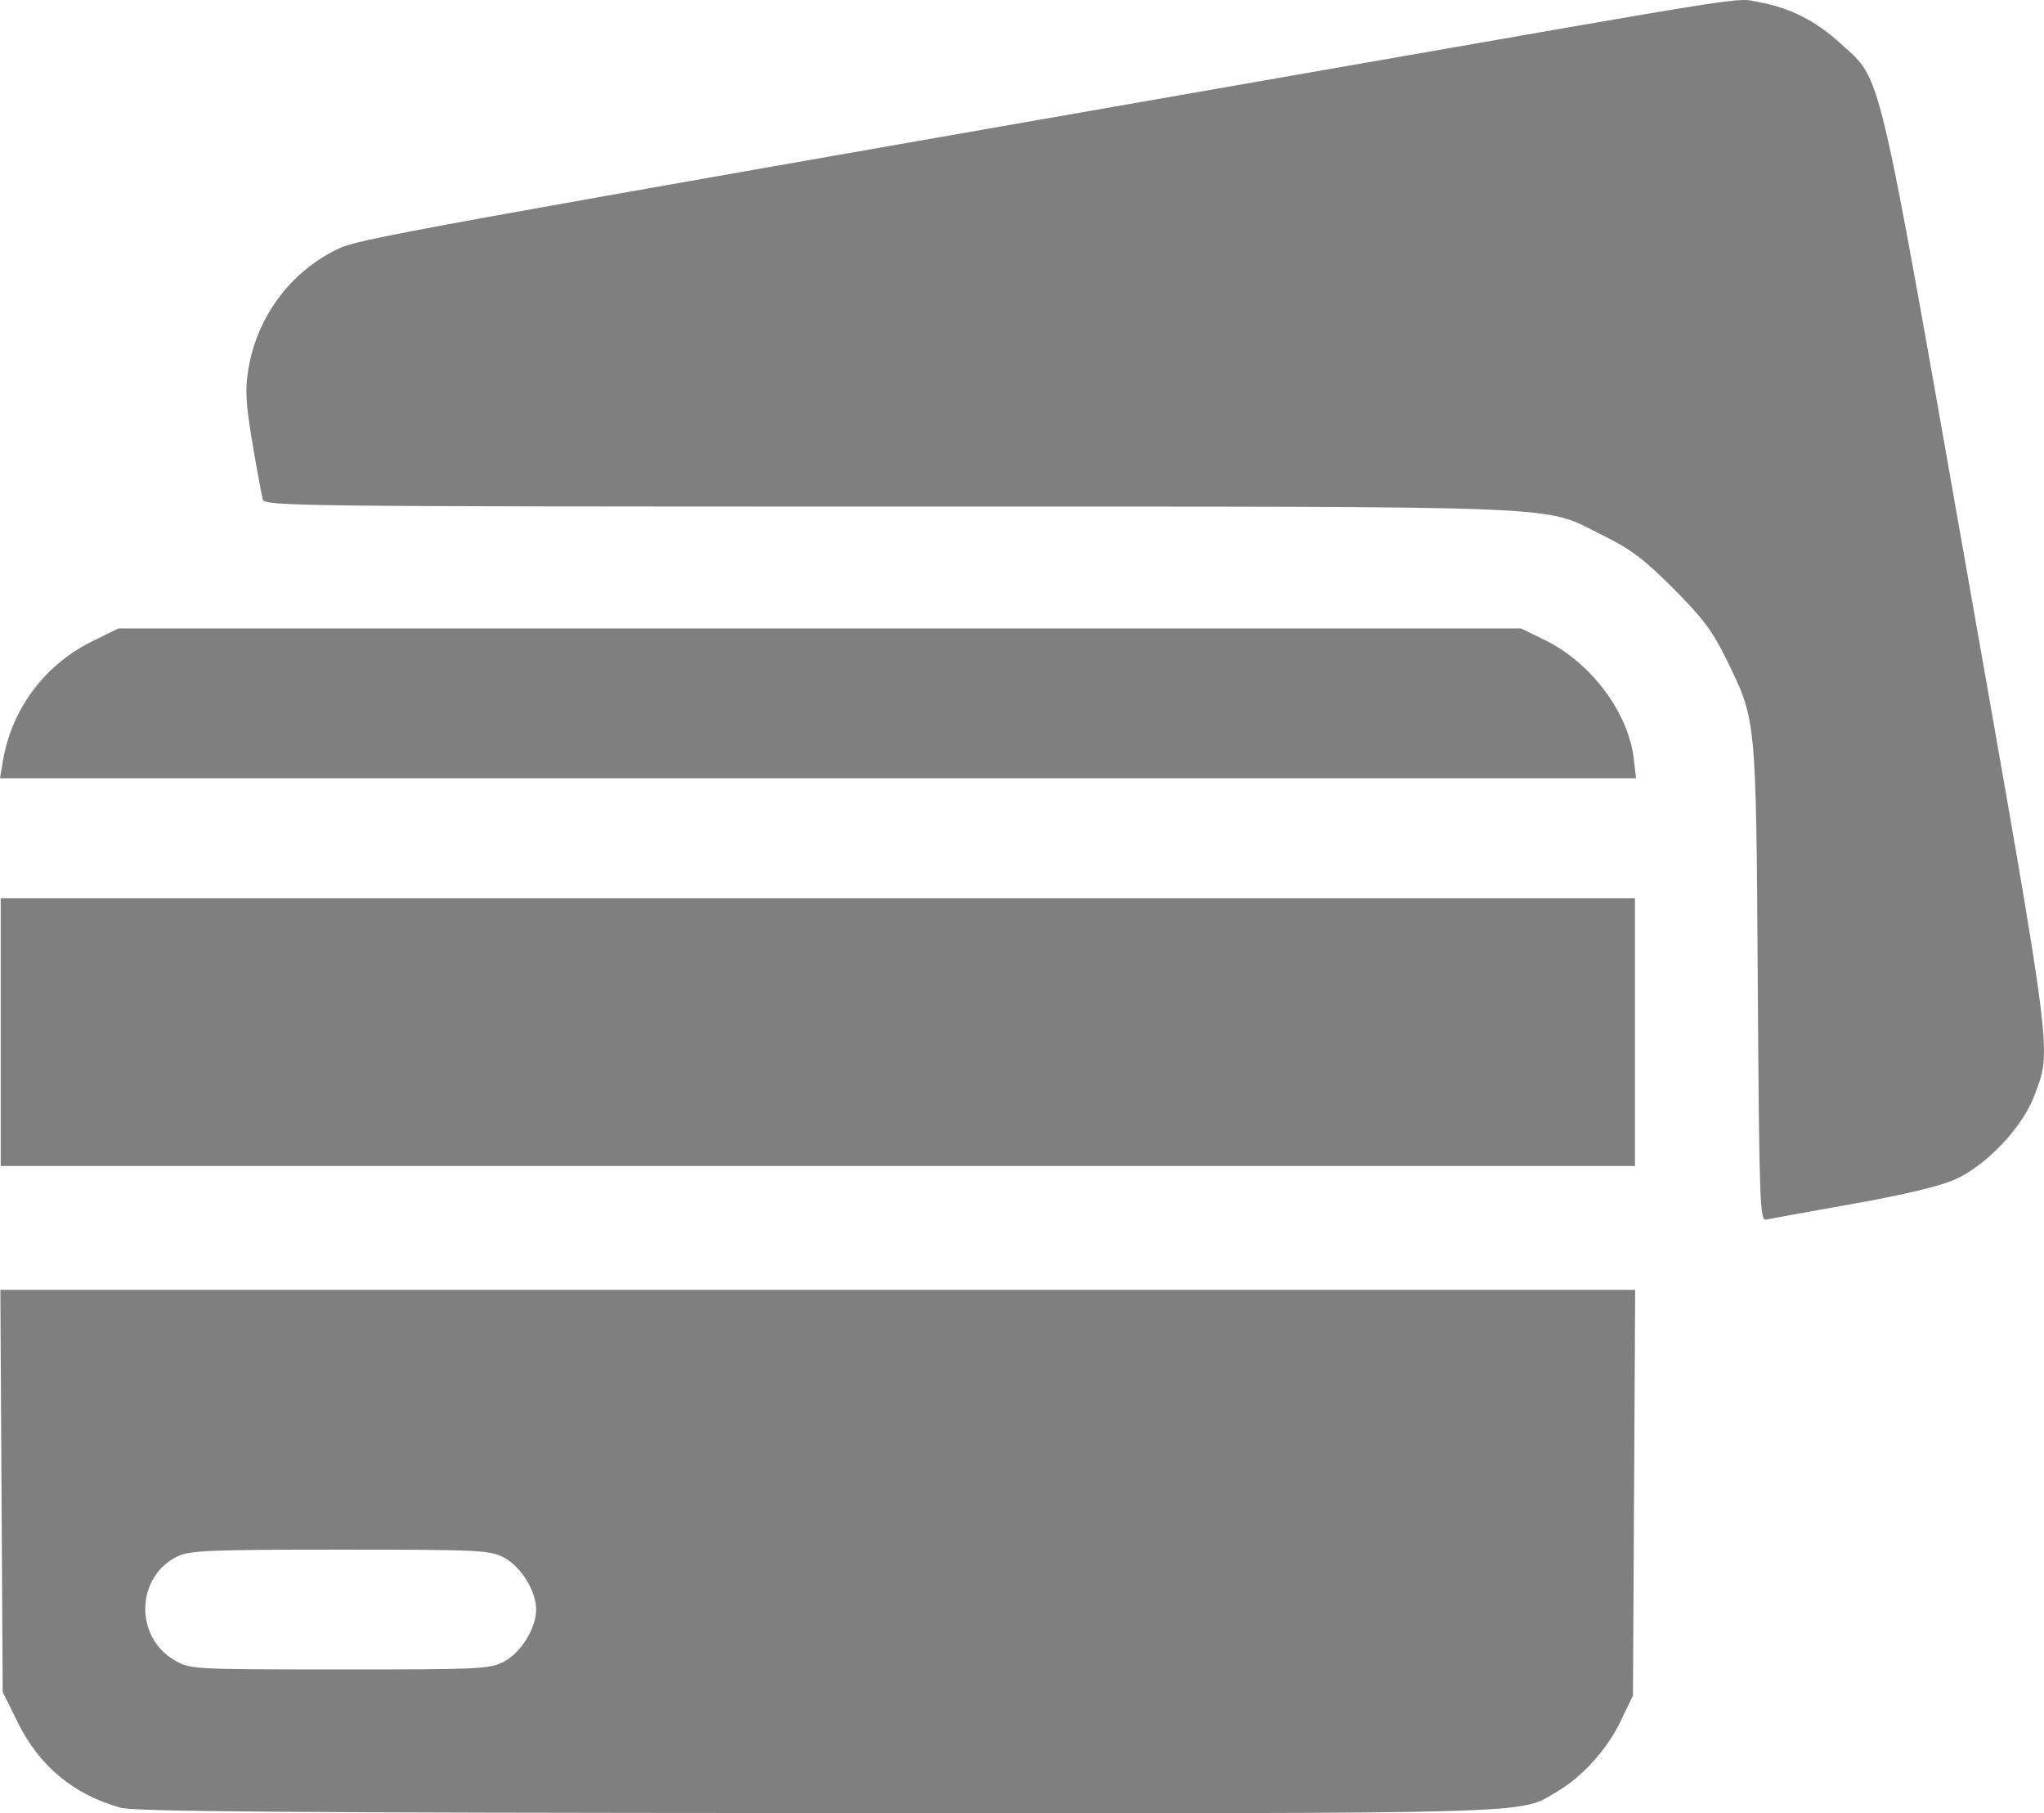
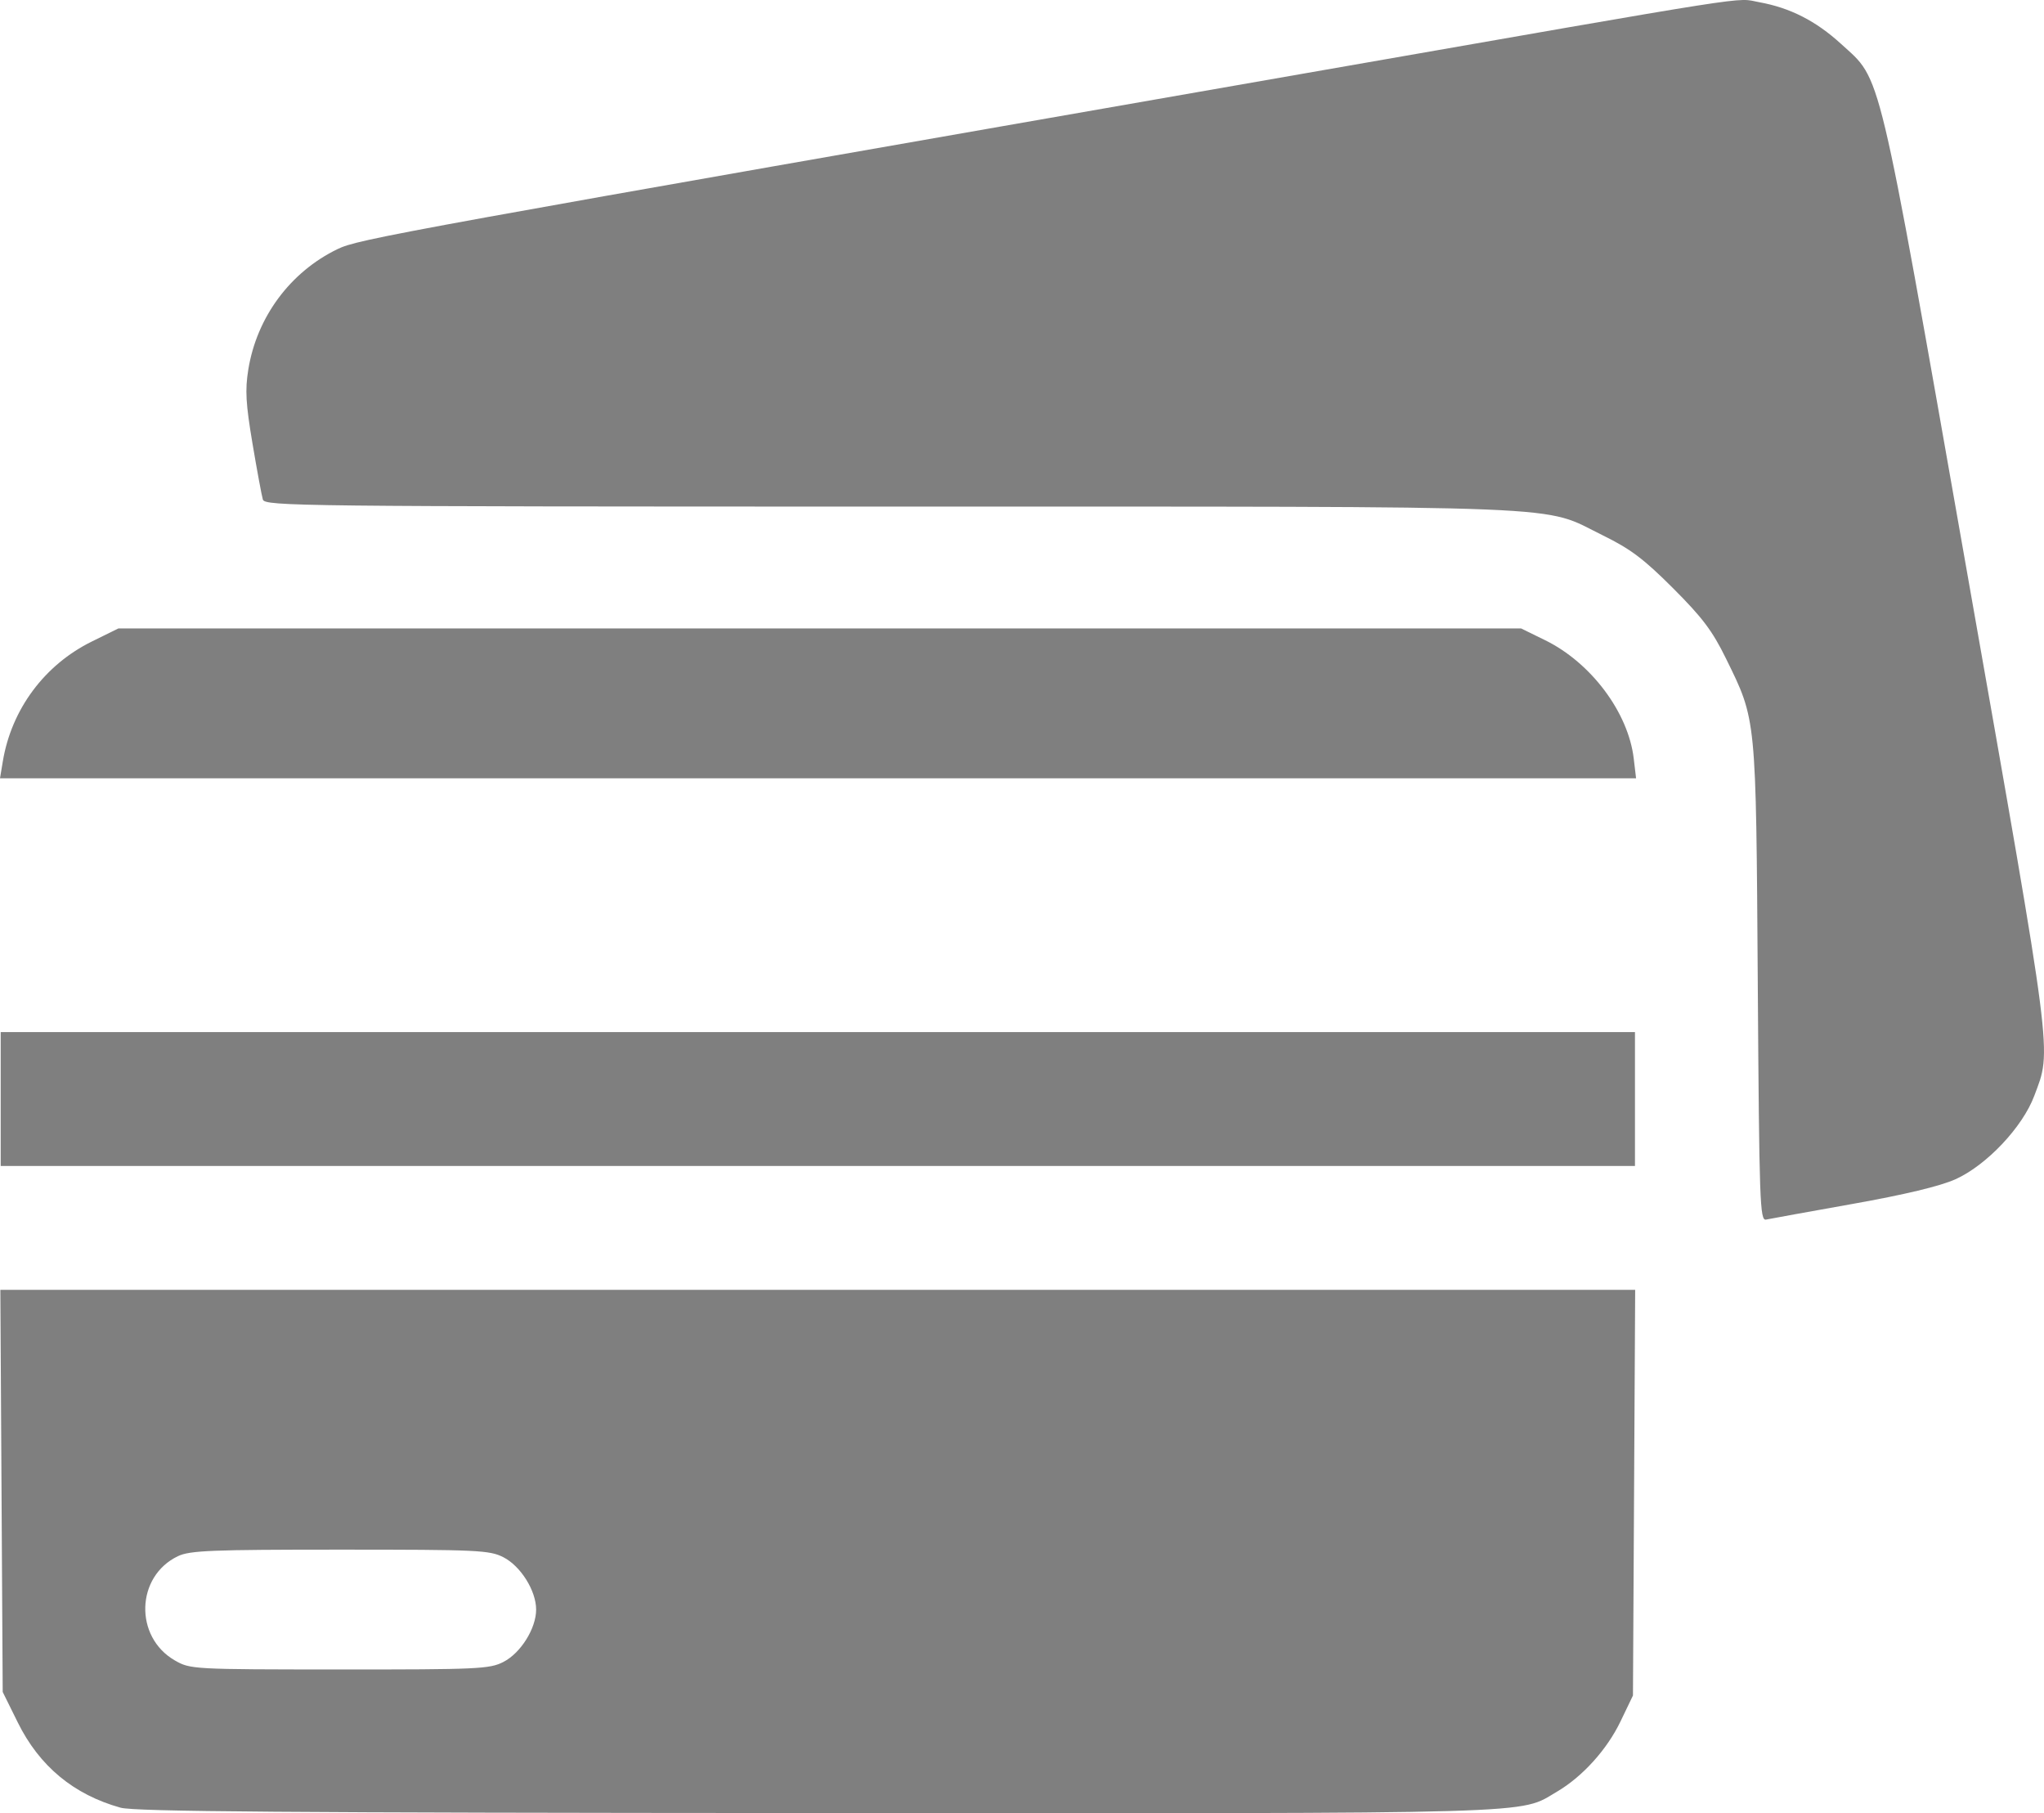
<svg xmlns="http://www.w3.org/2000/svg" xmlns:ns1="http://sodipodi.sourceforge.net/DTD/sodipodi-0.dtd" xmlns:ns2="http://www.inkscape.org/namespaces/inkscape" version="1.1" id="svg1" width="511.544" height="453.686" viewBox="0 0 511.544 453.686" ns1:docname="4 Zahlung.svg" ns2:version="1.3.2 (091e20e, 2023-11-25, custom)">
  <defs id="defs1" />
  <g ns2:groupmode="layer" ns2:label="Image" id="g1" transform="translate(0.176,-29.259)">
-     <path style="fill:#000000;fill-opacity:0.5" d="M 30,481.569 C 18.271,478.305 9.685,471.187 4.272,460.239 L 0.5,452.608 0.207,402.304 -0.087,352 H 204.483 409.053 l -0.277,50.75 -0.277,50.75 -3.125,6.5 c -3.381,7.033 -9.521,13.82 -15.875,17.549 -9.737,5.714 -0.923,5.459 -185.46,5.362 C 71.541,482.841 33.517,482.548 30,481.569 Z m 95.798,-36.466 C 130.136,442.89 134,436.718 134,432 c 0,-4.718 -3.864,-10.89 -8.202,-13.103 C 122.345,417.135 119.433,417 84.941,417 c -32.194,0 -37.594,0.216 -40.56,1.623 -10.572,5.017 -11.026,20.235 -0.777,26.11 3.839,2.201 4.441,2.234 41.186,2.25 34.659,0.015 37.552,-0.117 41.008,-1.88 z M 439.735,275.138 C 439.281,208.19 439.421,209.612 431.763,194 428.387,187.116 425.875,183.78 418.547,176.453 411.22,169.125 407.884,166.613 401,163.237 385.279,155.526 397.751,156.031 222.817,156.015 74.471,156.001 66.107,155.907 65.607,154.25 65.317,153.287 64.152,146.99 63.017,140.256 61.333,130.257 61.139,126.865 61.961,121.759 64.077,108.619 72.453,97.309 84.308,91.583 89.587,89.032 98.416,87.429 326.5,47.594 442.462,27.341 433.891,28.684 440.054,29.8 c 7.787,1.41 14.219,4.684 20.522,10.444 10.252,9.37 8.842,3.464 31.458,131.756 21.853,123.961 21.302,119.679 16.895,131.458 -2.933,7.838 -11.955,17.382 -19.73,20.872 -3.846,1.726 -12.662,3.837 -25.773,6.172 -10.96,1.952 -20.683,3.712 -21.608,3.912 -1.556,0.336 -1.711,-4.063 -2.085,-59.275 z M 0,287.5 V 254 H 204.5 409 V 287.5 321 H 204.5 0 Z M 0.532,219.75 C 2.699,206.726 10.968,195.603 22.82,189.768 L 29.458,186.5 H 204.979 380.5 l 6,2.939 c 11.5,5.632 20.826,18.076 22.192,29.612 L 409.279,224 H 204.551 -0.176 Z" id="path1" />
+     <path style="fill:#000000;fill-opacity:0.5" d="M 30,481.569 C 18.271,478.305 9.685,471.187 4.272,460.239 L 0.5,452.608 0.207,402.304 -0.087,352 H 204.483 409.053 l -0.277,50.75 -0.277,50.75 -3.125,6.5 c -3.381,7.033 -9.521,13.82 -15.875,17.549 -9.737,5.714 -0.923,5.459 -185.46,5.362 C 71.541,482.841 33.517,482.548 30,481.569 Z m 95.798,-36.466 C 130.136,442.89 134,436.718 134,432 c 0,-4.718 -3.864,-10.89 -8.202,-13.103 C 122.345,417.135 119.433,417 84.941,417 c -32.194,0 -37.594,0.216 -40.56,1.623 -10.572,5.017 -11.026,20.235 -0.777,26.11 3.839,2.201 4.441,2.234 41.186,2.25 34.659,0.015 37.552,-0.117 41.008,-1.88 z M 439.735,275.138 C 439.281,208.19 439.421,209.612 431.763,194 428.387,187.116 425.875,183.78 418.547,176.453 411.22,169.125 407.884,166.613 401,163.237 385.279,155.526 397.751,156.031 222.817,156.015 74.471,156.001 66.107,155.907 65.607,154.25 65.317,153.287 64.152,146.99 63.017,140.256 61.333,130.257 61.139,126.865 61.961,121.759 64.077,108.619 72.453,97.309 84.308,91.583 89.587,89.032 98.416,87.429 326.5,47.594 442.462,27.341 433.891,28.684 440.054,29.8 c 7.787,1.41 14.219,4.684 20.522,10.444 10.252,9.37 8.842,3.464 31.458,131.756 21.853,123.961 21.302,119.679 16.895,131.458 -2.933,7.838 -11.955,17.382 -19.73,20.872 -3.846,1.726 -12.662,3.837 -25.773,6.172 -10.96,1.952 -20.683,3.712 -21.608,3.912 -1.556,0.336 -1.711,-4.063 -2.085,-59.275 z M 0,287.5 H 204.5 409 V 287.5 321 H 204.5 0 Z M 0.532,219.75 C 2.699,206.726 10.968,195.603 22.82,189.768 L 29.458,186.5 H 204.979 380.5 l 6,2.939 c 11.5,5.632 20.826,18.076 22.192,29.612 L 409.279,224 H 204.551 -0.176 Z" id="path1" />
  </g>
</svg>